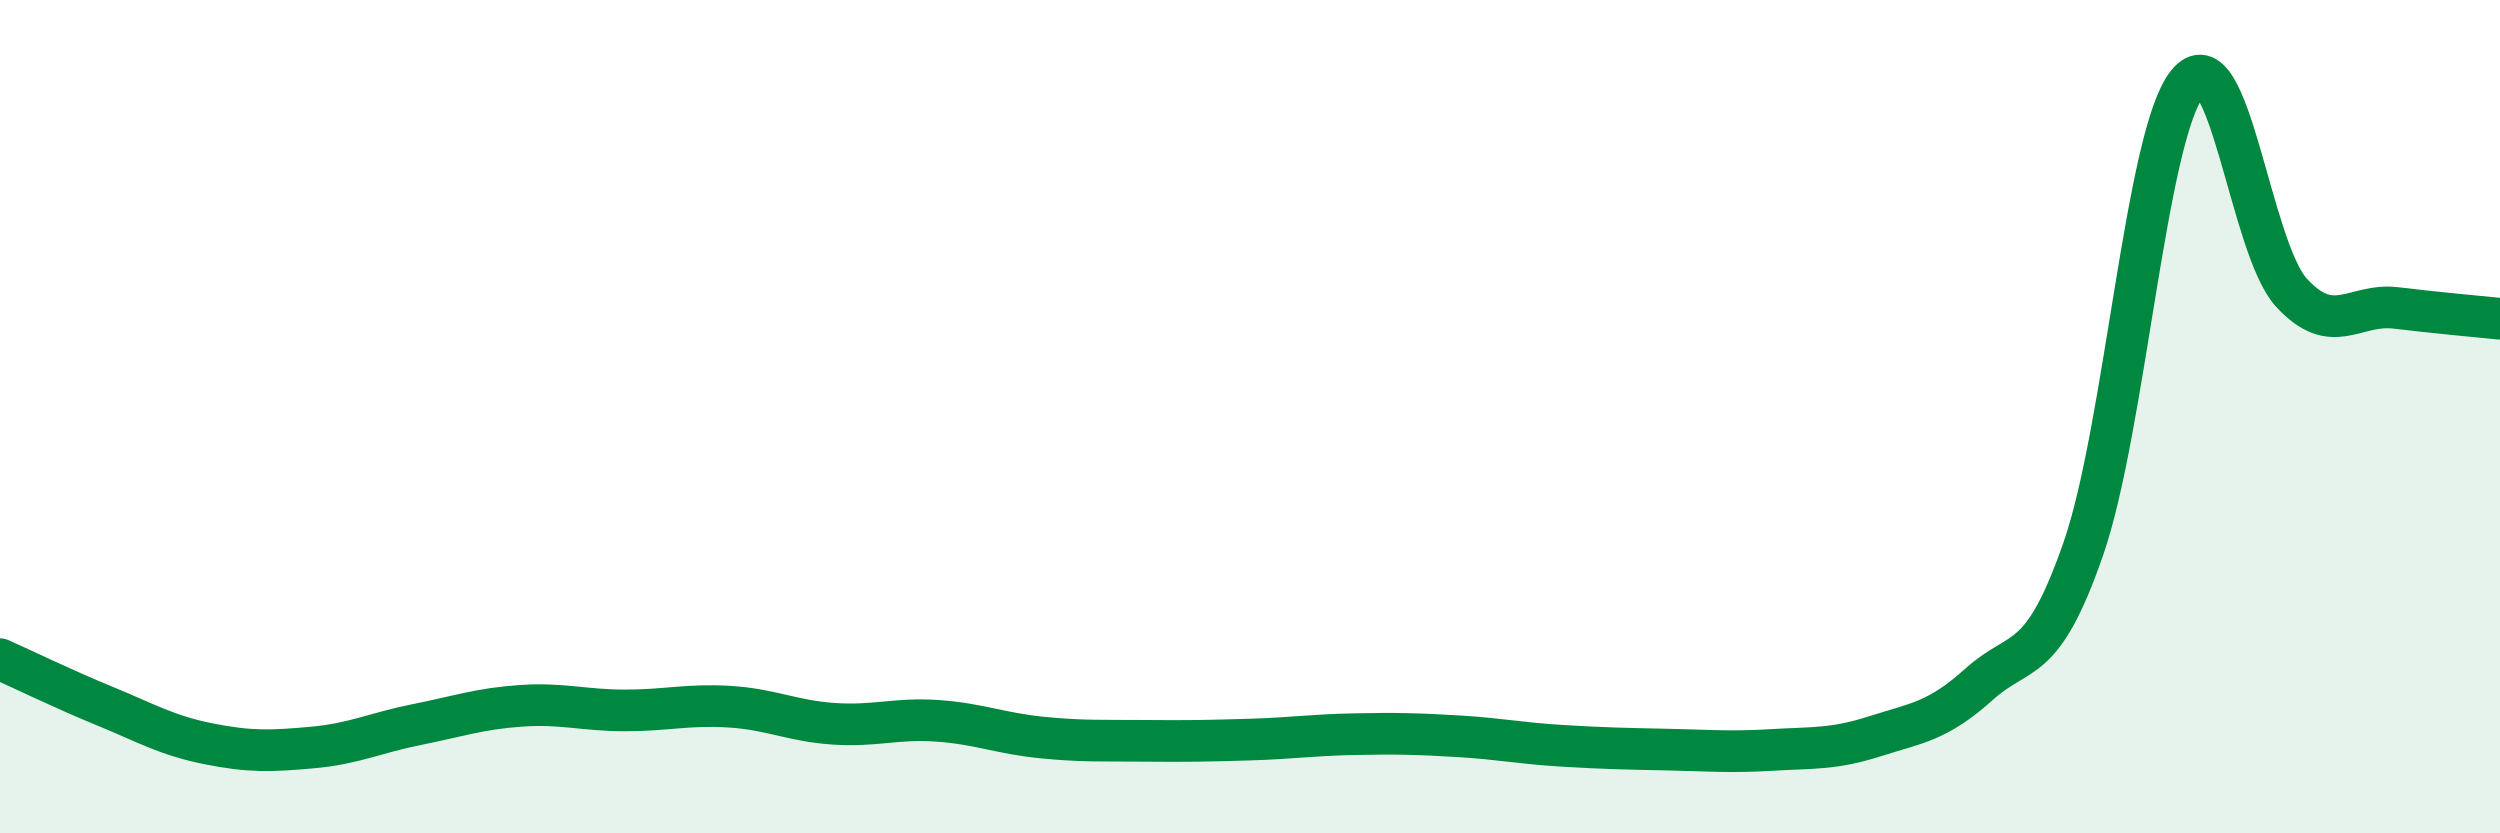
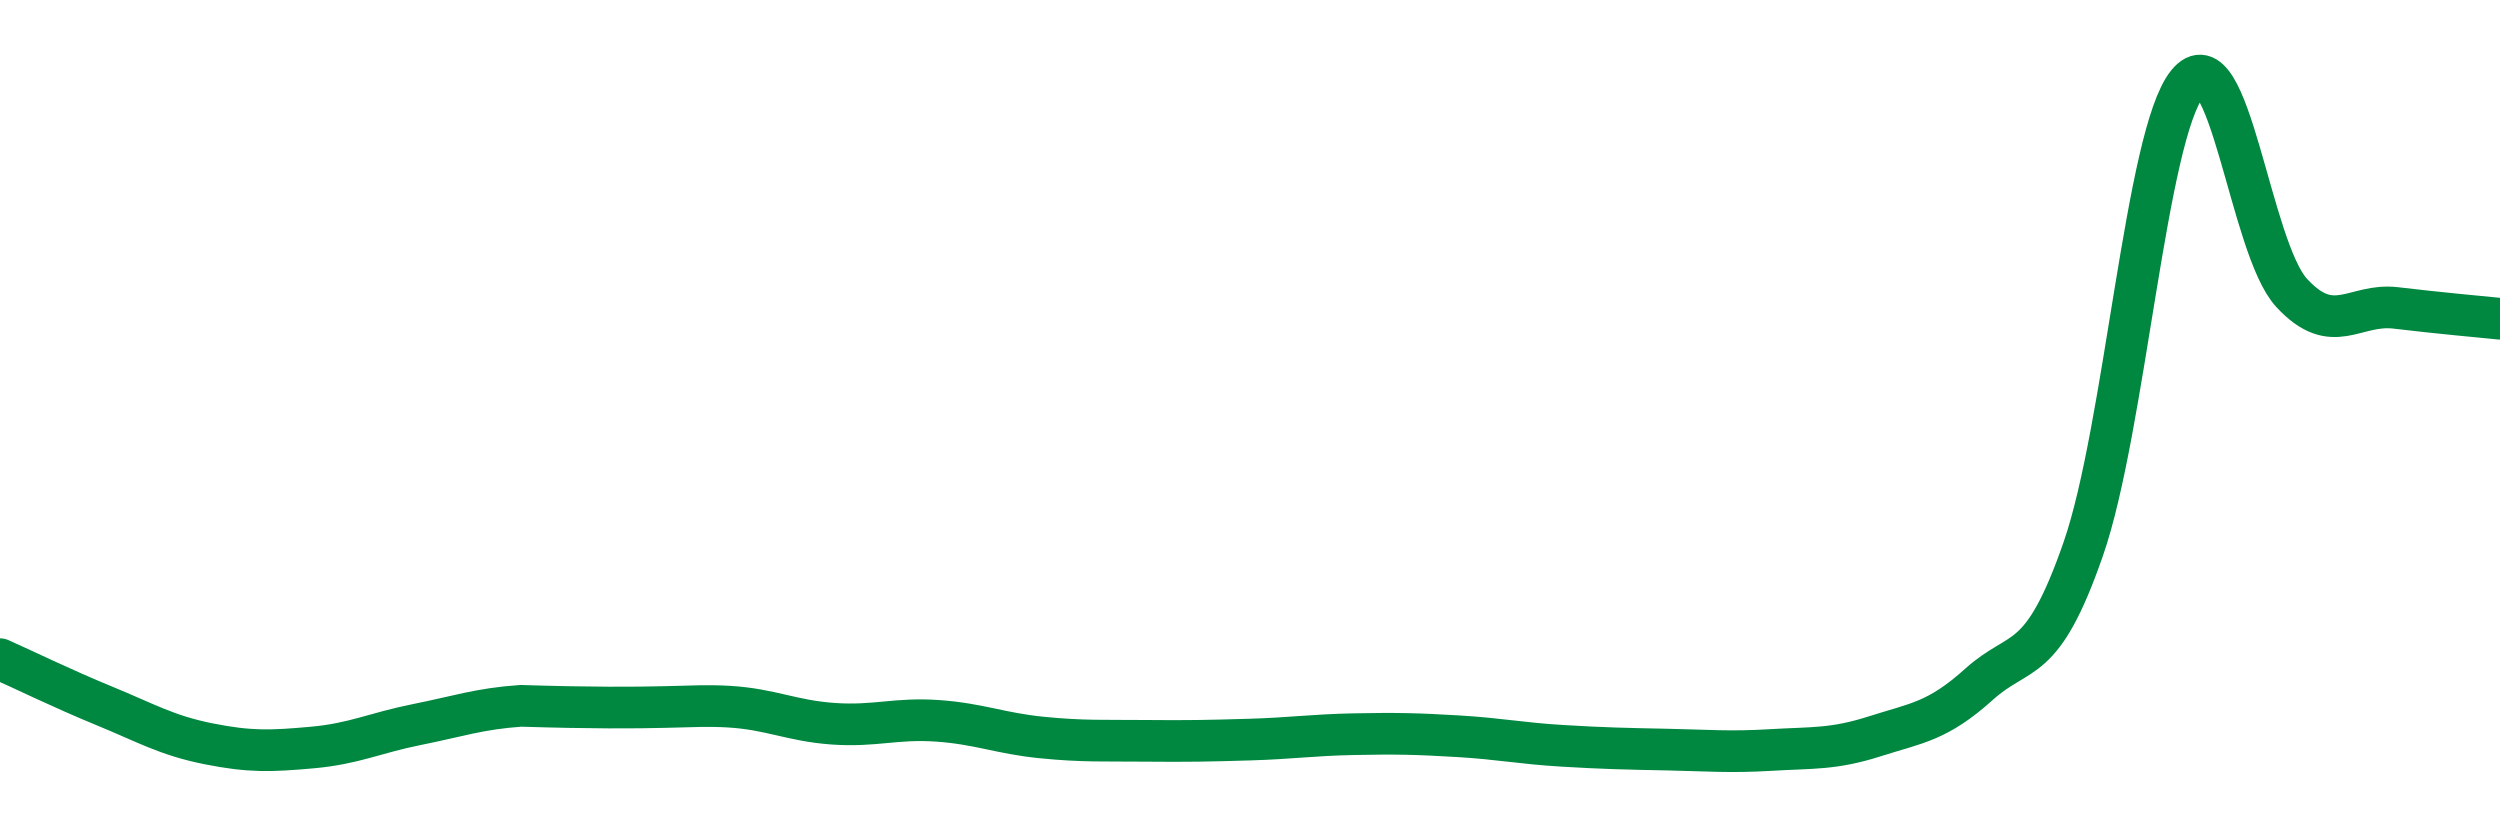
<svg xmlns="http://www.w3.org/2000/svg" width="60" height="20" viewBox="0 0 60 20">
-   <path d="M 0,15.82 C 0.5,16.04 1.5,16.53 2.5,16.94 C 3.5,17.35 4,17.65 5,17.85 C 6,18.05 6.5,18.03 7.5,17.94 C 8.5,17.85 9,17.59 10,17.39 C 11,17.19 11.5,17.01 12.5,16.94 C 13.5,16.87 14,17.05 15,17.05 C 16,17.05 16.5,16.9 17.5,16.96 C 18.5,17.02 19,17.3 20,17.37 C 21,17.44 21.5,17.23 22.5,17.3 C 23.5,17.37 24,17.6 25,17.7 C 26,17.8 26.5,17.77 27.5,17.78 C 28.5,17.79 29,17.78 30,17.75 C 31,17.72 31.5,17.64 32.5,17.62 C 33.5,17.6 34,17.61 35,17.67 C 36,17.73 36.5,17.84 37.5,17.9 C 38.5,17.96 39,17.97 40,17.99 C 41,18.01 41.5,18.06 42.5,18 C 43.5,17.94 44,17.99 45,17.67 C 46,17.35 46.5,17.32 47.5,16.42 C 48.5,15.52 49,16.05 50,13.17 C 51,10.29 51.5,3.23 52.5,2 C 53.5,0.77 54,5.95 55,7.03 C 56,8.11 56.5,7.27 57.5,7.39 C 58.5,7.51 59.5,7.6 60,7.65L60 20L0 20Z" fill="#008740" opacity="0.1" stroke-linecap="round" stroke-linejoin="round" />
-   <path d="M 0,15.82 C 0.5,16.04 1.5,16.53 2.5,16.94 C 3.5,17.35 4,17.65 5,17.85 C 6,18.05 6.5,18.03 7.5,17.94 C 8.5,17.85 9,17.59 10,17.39 C 11,17.19 11.5,17.01 12.5,16.94 C 13.5,16.87 14,17.05 15,17.05 C 16,17.05 16.5,16.9 17.5,16.96 C 18.5,17.02 19,17.3 20,17.37 C 21,17.44 21.5,17.23 22.5,17.3 C 23.5,17.37 24,17.6 25,17.7 C 26,17.8 26.5,17.77 27.5,17.78 C 28.5,17.79 29,17.78 30,17.75 C 31,17.72 31.5,17.64 32.5,17.62 C 33.5,17.6 34,17.61 35,17.67 C 36,17.73 36.5,17.84 37.5,17.9 C 38.5,17.96 39,17.97 40,17.99 C 41,18.01 41.5,18.06 42.5,18 C 43.5,17.94 44,17.99 45,17.67 C 46,17.35 46.5,17.32 47.5,16.42 C 48.5,15.52 49,16.05 50,13.17 C 51,10.29 51.5,3.23 52.5,2 C 53.5,0.77 54,5.95 55,7.03 C 56,8.11 56.5,7.27 57.5,7.39 C 58.5,7.51 59.5,7.6 60,7.65" stroke="#008740" stroke-width="1" fill="none" stroke-linecap="round" stroke-linejoin="round" />
+   <path d="M 0,15.82 C 0.5,16.04 1.5,16.53 2.5,16.94 C 3.5,17.35 4,17.65 5,17.85 C 6,18.05 6.5,18.03 7.5,17.94 C 8.5,17.85 9,17.59 10,17.39 C 11,17.19 11.5,17.01 12.5,16.94 C 16,17.05 16.5,16.9 17.5,16.96 C 18.5,17.02 19,17.3 20,17.37 C 21,17.44 21.5,17.23 22.5,17.3 C 23.5,17.37 24,17.6 25,17.7 C 26,17.8 26.5,17.77 27.5,17.78 C 28.5,17.79 29,17.78 30,17.75 C 31,17.72 31.5,17.64 32.5,17.62 C 33.5,17.6 34,17.61 35,17.67 C 36,17.73 36.5,17.84 37.5,17.9 C 38.5,17.96 39,17.97 40,17.99 C 41,18.01 41.5,18.06 42.5,18 C 43.5,17.94 44,17.99 45,17.67 C 46,17.35 46.5,17.32 47.5,16.42 C 48.5,15.52 49,16.05 50,13.17 C 51,10.29 51.5,3.23 52.5,2 C 53.5,0.77 54,5.95 55,7.03 C 56,8.11 56.5,7.27 57.5,7.39 C 58.5,7.51 59.5,7.6 60,7.65" stroke="#008740" stroke-width="1" fill="none" stroke-linecap="round" stroke-linejoin="round" />
</svg>